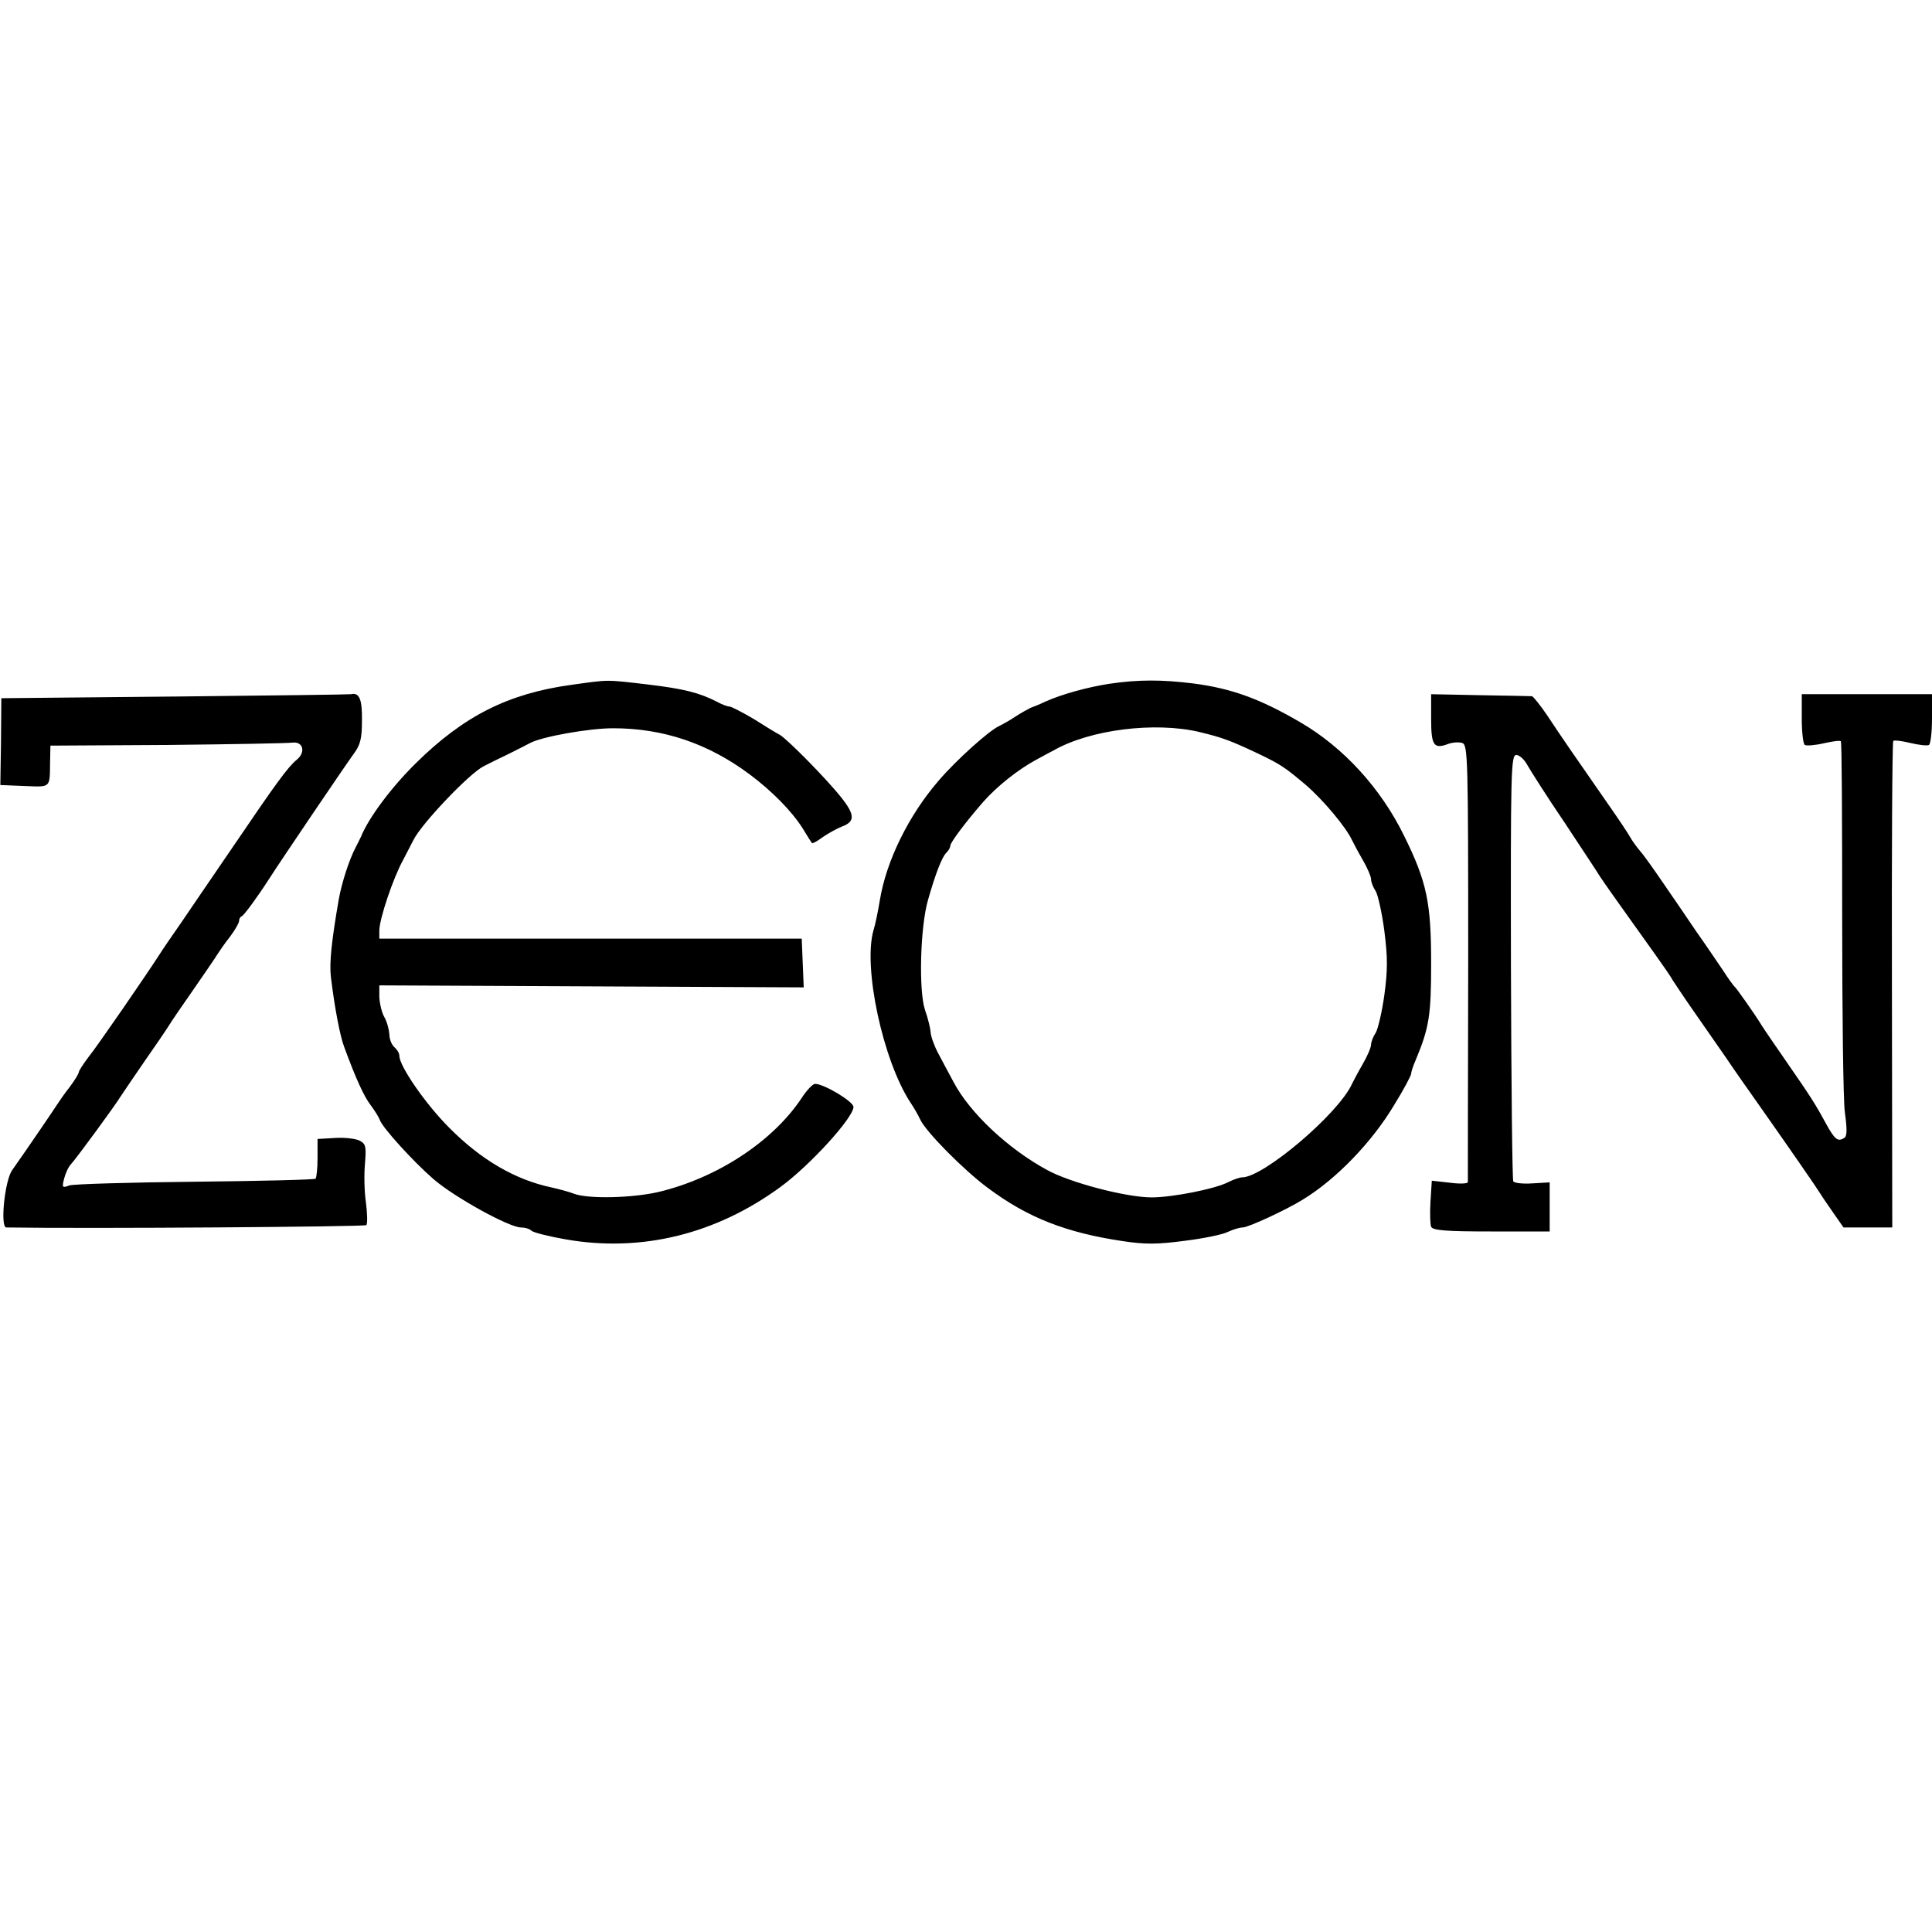
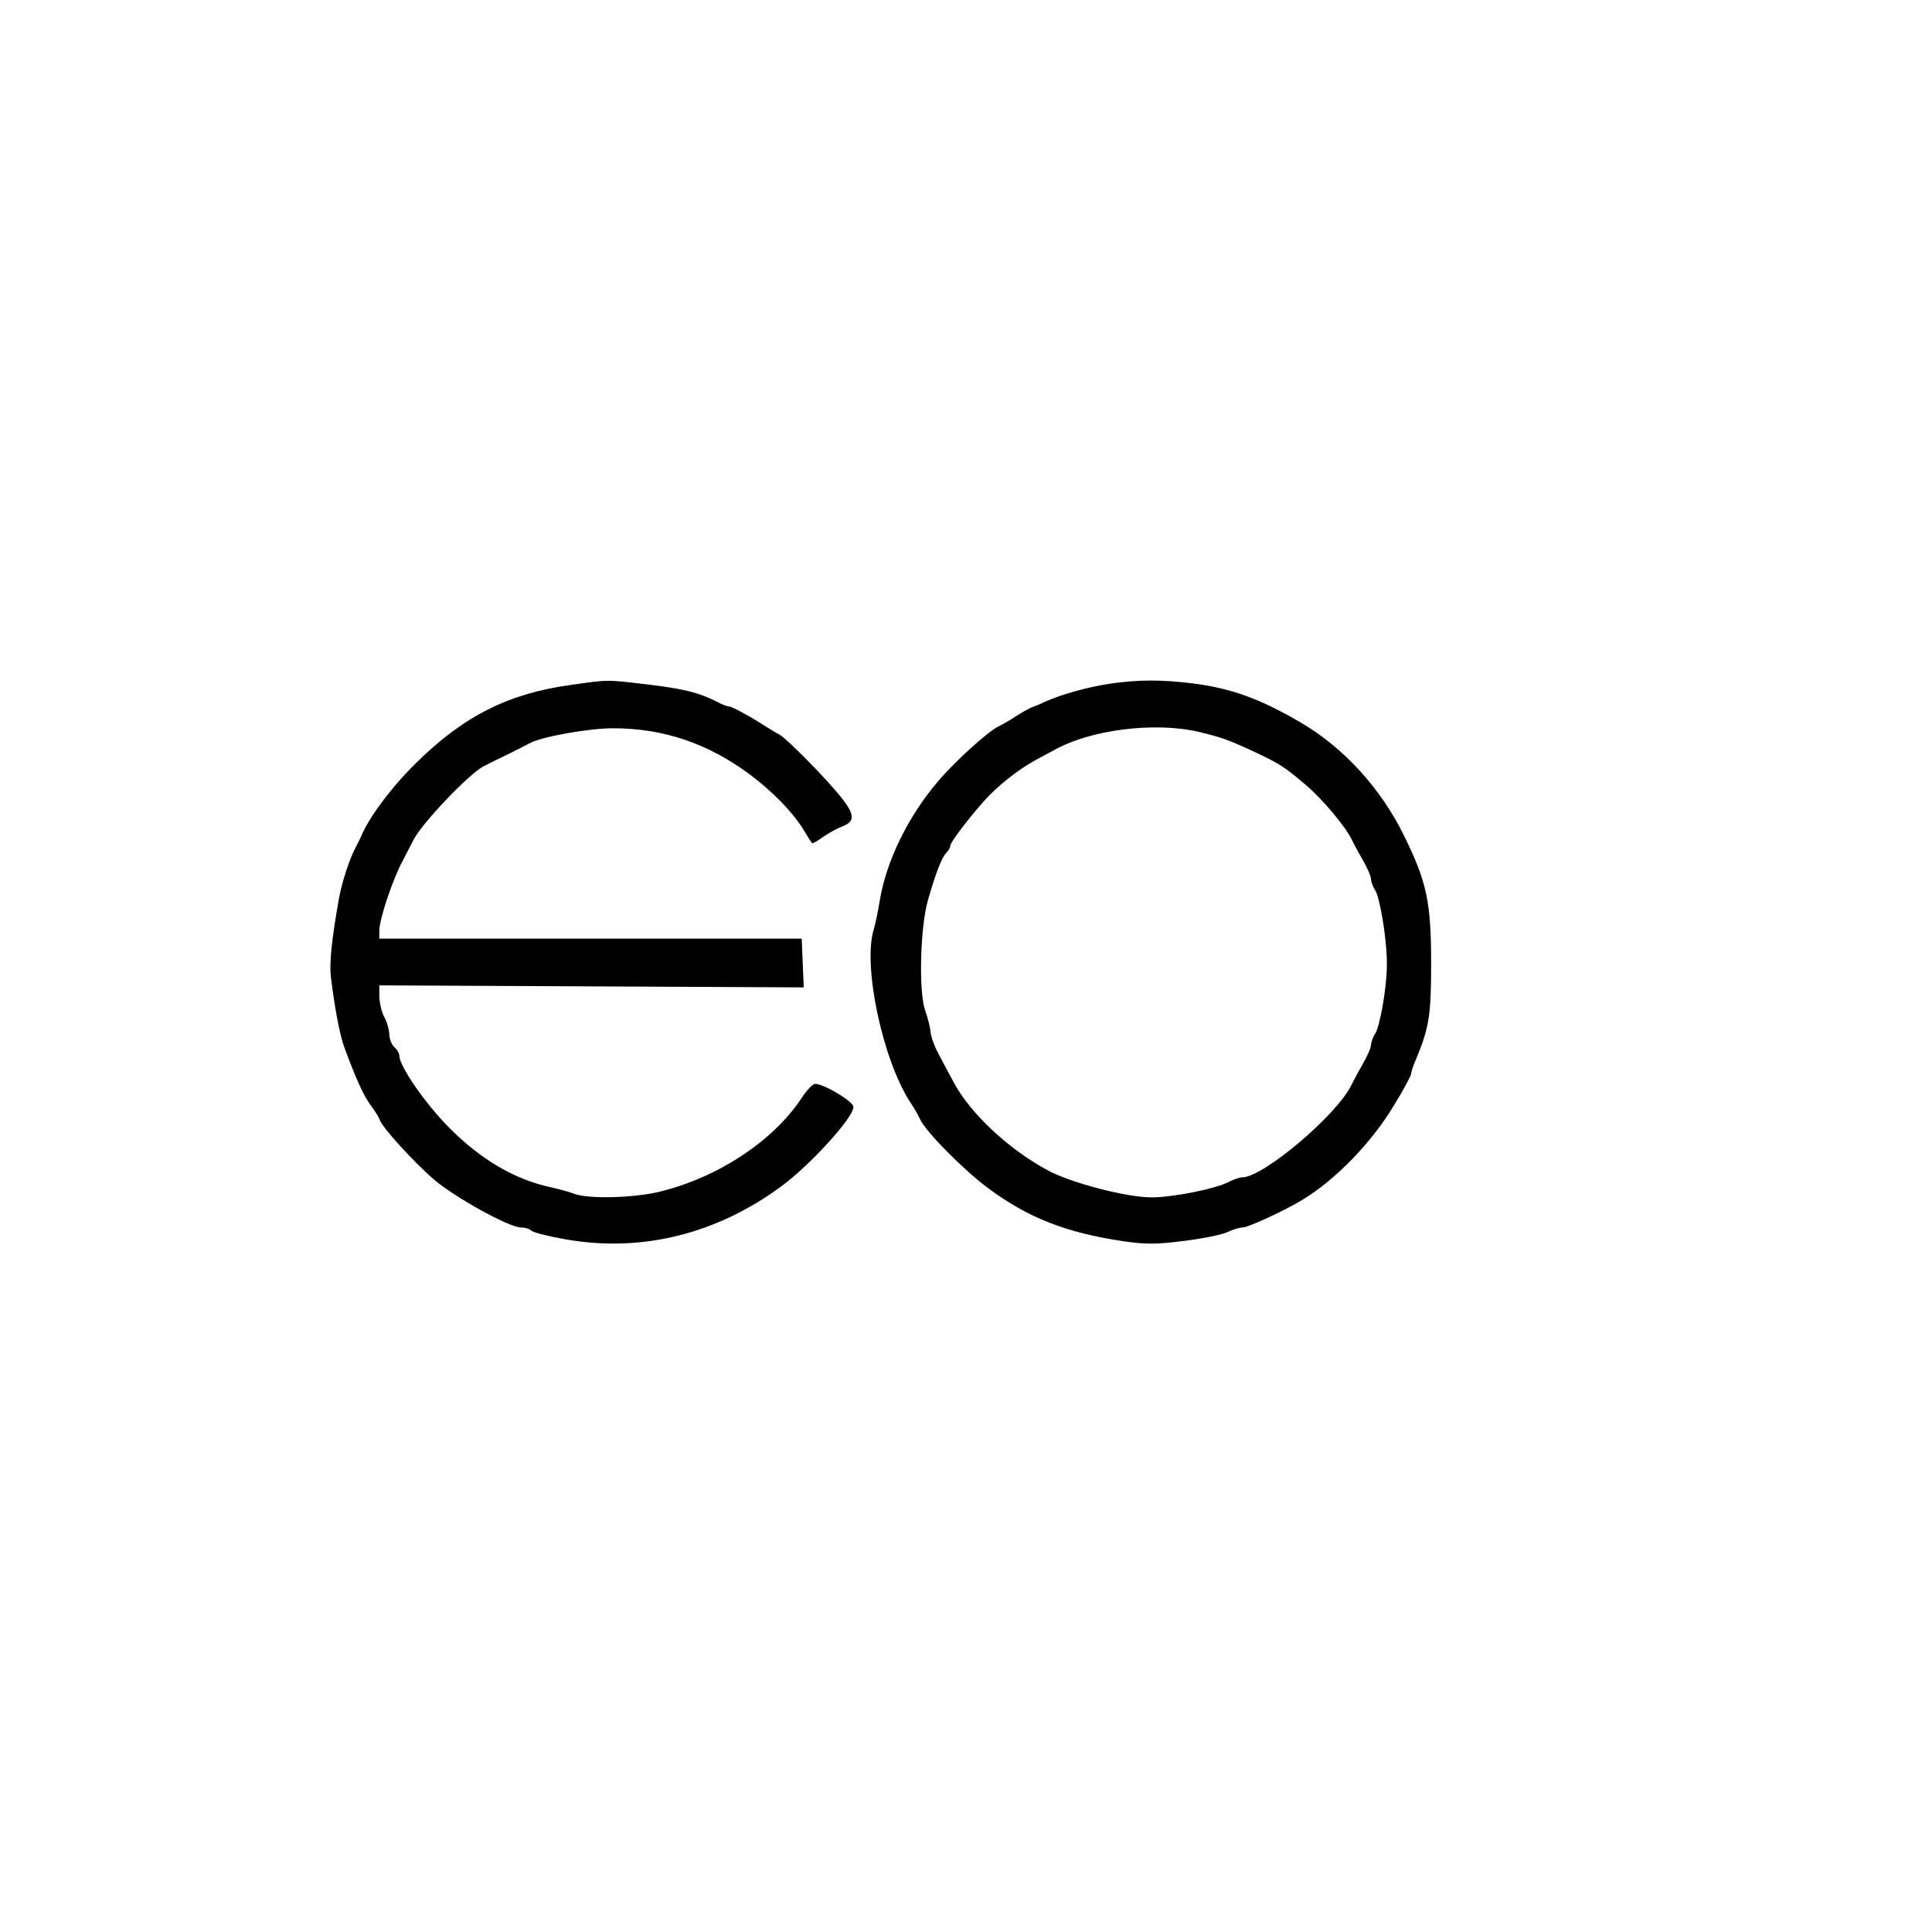
<svg xmlns="http://www.w3.org/2000/svg" height="2500" viewBox="8.4 211.9 578.6 171.6" width="2500">
  <path d="m179.5 213.5c-18.9 2.6-32.2 9.3-46.6 23.5-7.3 7.2-14.1 16.3-16.4 22-.4.8-1.1 2.3-1.6 3.2-1.9 3.6-4.1 10.4-5 15.3-2.2 12.6-2.9 19.3-2.4 23.5 1.1 9.1 2.7 17.6 4 21 3.5 9.5 5.9 14.8 8 17.5 1.2 1.6 2.4 3.6 2.6 4.2.7 2.3 10.2 12.7 16.1 17.8 6.2 5.4 22.7 14.5 26.2 14.5 1.2 0 2.6.4 3.2 1 .5.5 5.2 1.7 10.4 2.6 22.6 3.9 44.8-1.6 64.1-15.7 8.9-6.5 21.9-20.8 21.9-24 0-1.6-8.8-6.9-11.5-6.9-.7 0-2.5 1.9-4 4.2-8.6 13-25.3 24-43 28.2-7.9 1.8-21 2.1-25.2.5-1.5-.6-4.6-1.4-6.8-1.9-10.8-2.3-21-8.2-30.6-17.9-7-7-14.9-18.4-14.9-21.5 0-.8-.7-1.9-1.5-2.6s-1.5-2.4-1.5-3.9c-.1-1.4-.7-3.7-1.5-5.1s-1.4-4.1-1.5-6v-3.5l63.5.3 63.6.3-.3-7.3-.3-7.3h-126.5v-2.4c0-3.5 4.2-15.9 7.1-21.1.4-.8 1.8-3.5 3.1-6 2.4-4.9 16.7-19.9 21-22.1 1.5-.8 4.8-2.4 7.5-3.7 2.6-1.3 5.6-2.8 6.5-3.3 3.6-1.9 17.6-4.4 24.8-4.4 15 0 28.4 4.5 40.9 13.8 6.7 5 12.6 11 15.9 16.2 1.3 2.2 2.6 4.2 2.8 4.4.1.2 1.6-.6 3.2-1.8 1.6-1.1 4.1-2.5 5.6-3.1 4.1-1.5 4.1-3.5 0-8.7-4.5-5.7-16-17.3-18.4-18.8-1-.5-4.6-2.7-7.9-4.8-3.4-2-6.7-3.7-7.2-3.7-.6 0-2.3-.6-3.7-1.4-5.5-2.8-10-3.9-20.7-5.2-12.9-1.5-11.5-1.5-23 .1zm161-.3c-6.4 1-14.1 3.1-19 5.3-1.6.8-3.7 1.6-4.5 1.9-.8.4-2.8 1.5-4.5 2.6-1.6 1.1-3.8 2.3-4.8 2.8-3 1.3-13 10.3-18.2 16.4-9 10.4-15.7 24.1-17.6 35.8-.5 3-1.3 7.1-1.9 9-3.2 11 2.8 38.9 11 51.5 1.1 1.6 2.4 3.9 2.9 5 1.6 3.7 13.2 15.4 20.4 20.7 11.9 8.9 23.5 13.4 40.4 15.9 6.6 1 10.2 1 18.5-.1 5.7-.7 11.5-1.9 13-2.7 1.5-.7 3.5-1.3 4.4-1.3 1.6 0 12.9-5.2 17.9-8.3 9.9-6 20.8-17.2 27.5-28.5 2.8-4.5 5-8.7 5-9.2s.6-2.4 1.4-4.2c4-9.6 4.6-13.3 4.6-28.8 0-18.4-1.3-24.5-8.1-38.3-7-14.3-18.2-26.5-31.1-34-12-7-20.5-10.1-31.9-11.6-9.6-1.2-16.7-1.2-25.4.1zm27 14.4c7.1 1.7 9.4 2.6 17.5 6.4 7.1 3.4 8.2 4.2 14.5 9.5 5.2 4.5 12 12.6 13.8 16.5.4.8 1.8 3.5 3.2 5.9s2.5 5 2.5 5.8.6 2.4 1.4 3.6c.7 1.2 1.9 6.6 2.6 12 1 7.9 1 11.6 0 19-.7 5.1-1.9 10.2-2.6 11.4-.8 1.2-1.4 2.8-1.4 3.6s-1.1 3.4-2.5 5.8-2.8 5.1-3.2 5.9c-4 8.9-26.5 28-32.9 28-.7 0-2.5.6-4.1 1.4-4 2.1-16.9 4.6-23 4.6-7.6 0-24.4-4.4-31.3-8.2-11.8-6.4-23.2-17.2-28-26.3-1.4-2.6-3.5-6.5-4.7-8.8s-2.2-5.1-2.2-6.3c-.1-1.1-.8-4.1-1.7-6.6-1.9-5.8-1.4-24.8.9-32.8 2.3-8.1 4.2-12.9 5.5-14.2.7-.7 1.2-1.6 1.2-2.1 0-1 4.6-7.1 9.9-13.2 4.1-4.6 10.2-9.5 15.7-12.5 2.2-1.2 4.6-2.5 5.4-2.9 10.9-6.2 30.2-8.6 43.5-5.5z" />
-   <path d="m60.6 217-51.8.5-.1 13-.2 13 7.3.3c7.9.3 7.5.7 7.6-7.2l.1-4.9 35-.2c19.3-.2 36.1-.5 37.5-.7 3.2-.4 4 2.9 1.3 5.1s-6.3 7.2-18.8 25.6c-6 8.8-13.2 19.3-15.9 23.3-2.8 4-5.8 8.4-6.6 9.7-3.4 5.3-18.5 27.3-21.2 30.6-1.5 2-2.8 4-2.8 4.4s-1.2 2.4-2.7 4.4c-1.6 2-3.2 4.4-3.8 5.3-.9 1.4-8 11.9-13.5 19.7-2.2 3.2-3.6 17.1-1.7 17.1 24.9.4 107.2-.2 107.8-.7.4-.4.3-3.5-.1-6.7-.5-3.3-.6-8.5-.3-11.7.4-5.1.3-5.9-1.6-6.9-1.2-.6-4.5-1-7.4-.8l-5.2.3v5.7c0 3.1-.3 5.9-.6 6.2s-16.5.7-36 .9-36.4.7-37.7 1.1c-2.1.8-2.3.7-1.6-2 .4-1.6 1.3-3.6 2.1-4.4 1.5-1.6 13.1-17.4 14.8-20.2.6-.9 3.7-5.5 7-10.3 3.3-4.7 6.7-9.7 7.5-11s4.2-6.3 7.5-11c3.3-4.8 6.5-9.4 7-10.3.6-.9 2.2-3.3 3.8-5.3 1.5-2 2.7-4.1 2.7-4.7s.3-1.2.8-1.4c.7-.3 4.8-5.9 8.2-11.2 3.5-5.5 23.1-34.4 25.3-37.4 2-2.7 2.5-4.5 2.5-10 .1-6.4-.8-8.5-3.3-7.9-.5.1-24.3.4-52.9.7zm376.4 6.7c0 8 .8 9.1 5.1 7.5 1.3-.5 3.2-.6 4.2-.3 1.7.6 1.8 4 1.8 65.6-.1 35.8-.1 65.4-.1 65.9s-2.4.6-5.4.2l-5.4-.6-.4 6.3c-.2 3.4-.1 6.8.2 7.5.5 1.1 4.6 1.4 18.1 1.4h17.4v-14.7l-5.2.3c-2.8.2-5.4-.1-5.7-.6s-.6-29.4-.7-64.3c-.1-58.5 0-63.4 1.6-63.4.9 0 2.4 1.3 3.3 3 .9 1.6 5.9 9.5 11.2 17.3 5.2 7.9 10 15.1 10.5 16 1 1.6 7.7 11 16.5 23.3 2.5 3.5 5 7.1 5.5 8.1.6.9 3.3 5 6.1 9s7.1 10.2 9.6 13.8c2.4 3.6 7 10.1 10.1 14.5 9.5 13.5 17.1 24.5 18.2 26.3.6 1 2.4 3.6 4 5.9l3 4.3h14.6l-.1-72.6c-.1-39.9.1-72.8.4-73.1s2.6 0 5.1.6 5 .9 5.6.6c.5-.4.9-3.9.9-7.9v-7.3h-39v7.3c0 4 .4 7.5.9 7.9.5.3 3.1.1 5.7-.5s4.9-.9 5.1-.6c.3.2.4 23.8.4 52.3s.3 54.9.8 58.8c.7 5.1.7 7.2-.2 7.7-1.9 1.2-2.8.5-5.4-4.2-3.3-6.1-4.8-8.4-11.8-18.5-3.3-4.8-6.7-9.7-7.5-11-2.2-3.6-7.4-10.9-8-11.5-.4-.3-2-2.5-3.6-5-1.7-2.5-5.2-7.7-7.9-11.5-2.6-3.9-7.1-10.4-9.9-14.5s-5.9-8.5-7-9.7c-1-1.2-2.4-3.1-3-4.2s-3.4-5.3-6.2-9.3c-9.6-13.8-14.8-21.3-18.6-27.1-2.1-3.1-4.2-5.7-4.6-5.8-.4 0-7.3-.2-15.4-.3l-14.8-.3z" />
</svg>